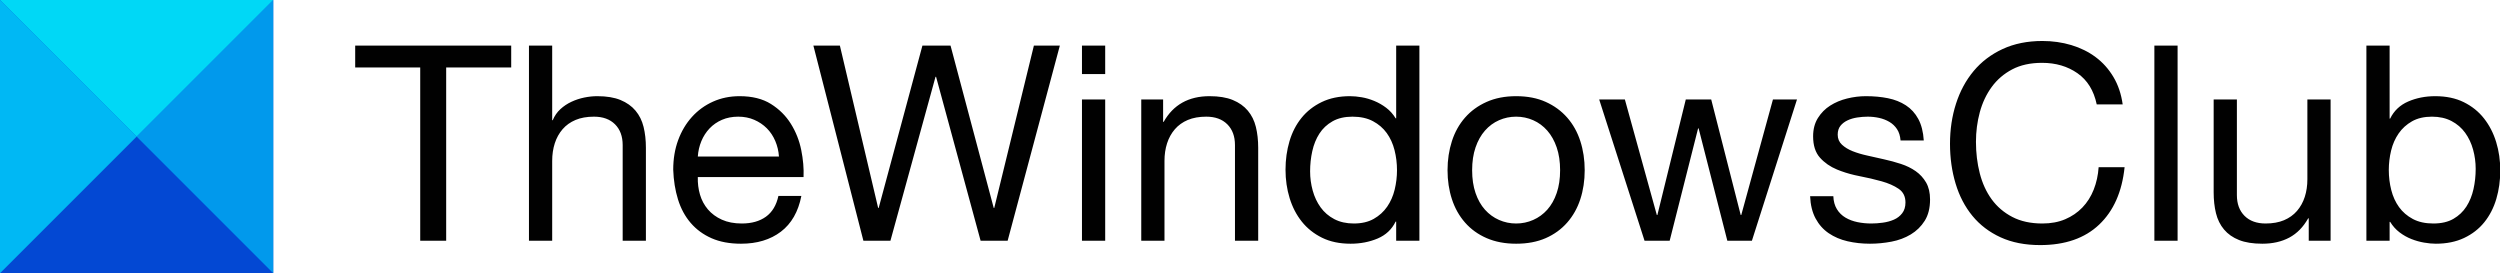
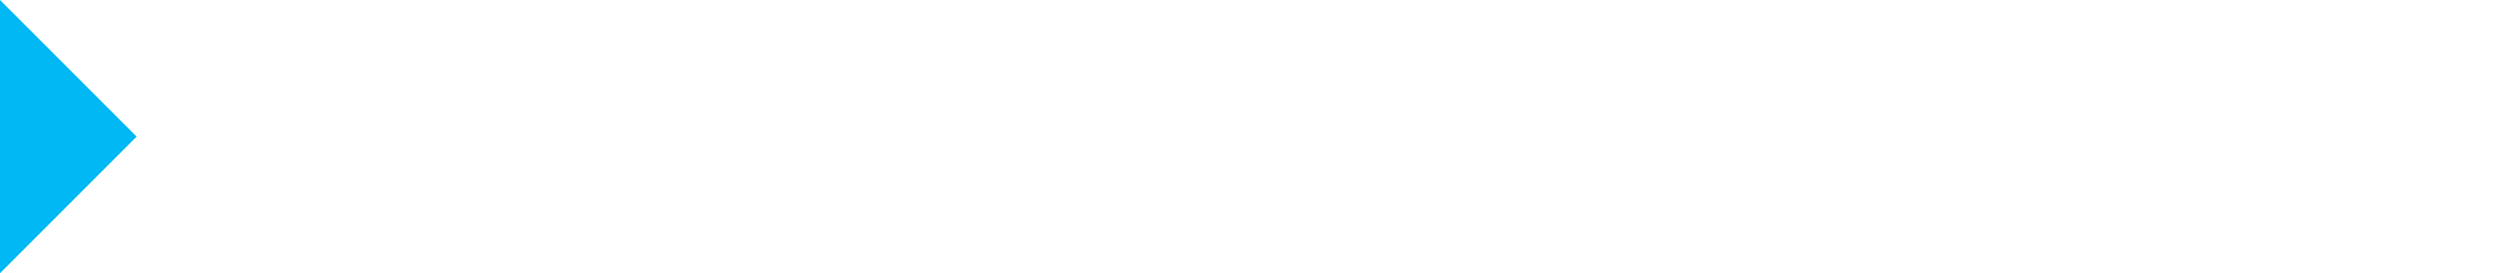
<svg xmlns="http://www.w3.org/2000/svg" width="183" height="20" viewBox="0 0 183 20">
  <g fill="none" fill-rule="evenodd">
-     <path fill="#010101" fill-rule="nonzero" d="M30.76,4.94 L30.76,17.62 L32.66,17.62 L32.66,4.94 L37.42,4.94 L37.42,3.34 L26,3.34 L26,4.94 L30.76,4.94 Z M38.72,3.34 L38.72,17.62 L40.42,17.62 L40.42,11.78 C40.42,11.313 40.483,10.883 40.61,10.49 C40.737,10.097 40.927,9.753 41.18,9.46 C41.433,9.167 41.75,8.94 42.13,8.78 C42.51,8.62 42.96,8.54 43.48,8.54 C44.133,8.54 44.647,8.727 45.02,9.1 C45.393,9.473 45.58,9.98 45.58,10.62 L45.58,17.62 L47.28,17.62 L47.28,10.82 C47.28,10.26 47.223,9.75 47.11,9.29 C46.997,8.83 46.8,8.433 46.52,8.1 C46.24,7.767 45.873,7.507 45.42,7.32 C44.967,7.133 44.4,7.04 43.72,7.04 C43.413,7.04 43.097,7.073 42.77,7.14 C42.443,7.207 42.13,7.31 41.83,7.45 C41.53,7.59 41.26,7.77 41.02,7.99 C40.78,8.21 40.593,8.48 40.46,8.8 L40.42,8.8 L40.42,3.34 L38.72,3.34 Z M57.02,11.46 L51.08,11.46 C51.107,11.06 51.193,10.683 51.34,10.33 C51.487,9.977 51.687,9.667 51.94,9.4 C52.193,9.133 52.497,8.923 52.85,8.77 C53.203,8.617 53.6,8.54 54.04,8.54 C54.467,8.54 54.857,8.617 55.21,8.77 C55.563,8.923 55.87,9.13 56.13,9.39 C56.39,9.65 56.597,9.96 56.75,10.32 C56.903,10.68 56.993,11.06 57.02,11.46 Z M58.66,14.34 L56.98,14.34 C56.833,15.02 56.53,15.527 56.07,15.86 C55.61,16.193 55.02,16.36 54.3,16.36 C53.74,16.36 53.253,16.267 52.84,16.08 C52.427,15.893 52.087,15.643 51.82,15.33 C51.553,15.017 51.36,14.657 51.24,14.25 C51.12,13.843 51.067,13.413 51.08,12.96 L58.82,12.96 C58.847,12.333 58.79,11.673 58.65,10.98 C58.51,10.287 58.257,9.647 57.89,9.06 C57.523,8.473 57.037,7.99 56.43,7.61 C55.823,7.23 55.06,7.04 54.14,7.04 C53.433,7.04 52.783,7.173 52.19,7.44 C51.597,7.707 51.083,8.08 50.65,8.56 C50.217,9.04 49.88,9.607 49.64,10.26 C49.4,10.913 49.28,11.633 49.28,12.42 C49.307,13.207 49.423,13.933 49.63,14.6 C49.837,15.267 50.147,15.84 50.56,16.32 C50.973,16.8 51.483,17.173 52.09,17.44 C52.697,17.707 53.413,17.84 54.24,17.84 C55.413,17.84 56.387,17.547 57.16,16.96 C57.933,16.373 58.433,15.5 58.66,14.34 Z M73.76,17.62 L77.58,3.34 L75.68,3.34 L72.78,15.22 L72.74,15.22 L69.58,3.34 L67.52,3.34 L64.32,15.22 L64.28,15.22 L61.48,3.34 L59.54,3.34 L63.2,17.62 L65.18,17.62 L68.48,5.62 L68.52,5.62 L71.78,17.62 L73.76,17.62 Z M80.9,5.42 L80.9,3.34 L79.2,3.34 L79.2,5.42 L80.9,5.42 Z M79.2,7.28 L79.2,17.62 L80.9,17.62 L80.9,7.28 L79.2,7.28 Z M83.54,7.28 L83.54,17.62 L85.24,17.62 L85.24,11.78 C85.24,11.313 85.303,10.883 85.43,10.49 C85.557,10.097 85.747,9.753 86,9.46 C86.253,9.167 86.57,8.94 86.95,8.78 C87.33,8.62 87.78,8.54 88.3,8.54 C88.953,8.54 89.467,8.727 89.84,9.1 C90.213,9.473 90.4,9.98 90.4,10.62 L90.4,17.62 L92.1,17.62 L92.1,10.82 C92.1,10.26 92.043,9.75 91.93,9.29 C91.817,8.83 91.62,8.433 91.34,8.1 C91.06,7.767 90.693,7.507 90.24,7.32 C89.787,7.133 89.22,7.04 88.54,7.04 C87.007,7.04 85.887,7.667 85.18,8.92 L85.14,8.92 L85.14,7.28 L83.54,7.28 Z M95.9,12.54 C95.9,12.033 95.953,11.54 96.06,11.06 C96.167,10.58 96.34,10.153 96.58,9.78 C96.82,9.407 97.14,9.107 97.54,8.88 C97.94,8.653 98.427,8.54 99,8.54 C99.587,8.54 100.087,8.65 100.5,8.87 C100.913,9.09 101.25,9.38 101.51,9.74 C101.77,10.1 101.96,10.517 102.08,10.99 C102.2,11.463 102.26,11.953 102.26,12.46 C102.26,12.94 102.203,13.413 102.09,13.88 C101.977,14.347 101.793,14.763 101.54,15.13 C101.287,15.497 100.96,15.793 100.56,16.02 C100.16,16.247 99.673,16.36 99.1,16.36 C98.553,16.36 98.077,16.253 97.67,16.04 C97.263,15.827 96.93,15.54 96.67,15.18 C96.41,14.82 96.217,14.41 96.09,13.95 C95.963,13.49 95.9,13.02 95.9,12.54 Z M103.9,17.62 L103.9,3.34 L102.2,3.34 L102.2,8.66 L102.16,8.66 C101.973,8.353 101.743,8.097 101.47,7.89 C101.197,7.683 100.907,7.517 100.6,7.39 C100.293,7.263 99.987,7.173 99.68,7.12 C99.373,7.067 99.087,7.04 98.82,7.04 C98.033,7.04 97.343,7.183 96.75,7.47 C96.157,7.757 95.663,8.143 95.27,8.63 C94.877,9.117 94.583,9.687 94.39,10.34 C94.197,10.993 94.1,11.687 94.1,12.42 C94.1,13.153 94.2,13.847 94.4,14.5 C94.6,15.153 94.897,15.727 95.29,16.22 C95.683,16.713 96.177,17.107 96.77,17.4 C97.363,17.693 98.06,17.84 98.86,17.84 C99.58,17.84 100.24,17.713 100.84,17.46 C101.44,17.207 101.88,16.793 102.16,16.22 L102.2,16.22 L102.2,17.62 L103.9,17.62 Z M107.76,12.46 C107.76,11.833 107.843,11.277 108.01,10.79 C108.177,10.303 108.407,9.893 108.7,9.56 C108.993,9.227 109.337,8.973 109.73,8.8 C110.123,8.627 110.54,8.54 110.98,8.54 C111.42,8.54 111.837,8.627 112.23,8.8 C112.623,8.973 112.967,9.227 113.26,9.56 C113.553,9.893 113.783,10.303 113.95,10.79 C114.117,11.277 114.2,11.833 114.2,12.46 C114.2,13.087 114.117,13.643 113.95,14.13 C113.783,14.617 113.553,15.023 113.26,15.35 C112.967,15.677 112.623,15.927 112.23,16.1 C111.837,16.273 111.42,16.36 110.98,16.36 C110.54,16.36 110.123,16.273 109.73,16.1 C109.337,15.927 108.993,15.677 108.7,15.35 C108.407,15.023 108.177,14.617 108.01,14.13 C107.843,13.643 107.76,13.087 107.76,12.46 Z M105.96,12.46 C105.96,13.22 106.067,13.927 106.28,14.58 C106.493,15.233 106.813,15.803 107.24,16.29 C107.667,16.777 108.193,17.157 108.82,17.43 C109.447,17.703 110.167,17.84 110.98,17.84 C111.807,17.84 112.53,17.703 113.15,17.43 C113.77,17.157 114.293,16.777 114.72,16.29 C115.147,15.803 115.467,15.233 115.68,14.58 C115.893,13.927 116,13.22 116,12.46 C116,11.7 115.893,10.99 115.68,10.33 C115.467,9.67 115.147,9.097 114.72,8.61 C114.293,8.123 113.77,7.74 113.15,7.46 C112.53,7.18 111.807,7.04 110.98,7.04 C110.167,7.04 109.447,7.18 108.82,7.46 C108.193,7.74 107.667,8.123 107.24,8.61 C106.813,9.097 106.493,9.67 106.28,10.33 C106.067,10.99 105.96,11.7 105.96,12.46 Z M128.24,17.62 L131.54,7.28 L129.78,7.28 L127.46,15.74 L127.42,15.74 L125.26,7.28 L123.4,7.28 L121.32,15.74 L121.28,15.74 L118.94,7.28 L117.06,7.28 L120.38,17.62 L122.22,17.62 L124.3,9.4 L124.34,9.4 L126.44,17.62 L128.24,17.62 Z M134.2,14.36 L132.5,14.36 C132.527,15 132.66,15.543 132.9,15.99 C133.14,16.437 133.46,16.797 133.86,17.07 C134.26,17.343 134.72,17.54 135.24,17.66 C135.76,17.78 136.307,17.84 136.88,17.84 C137.4,17.84 137.923,17.79 138.45,17.69 C138.977,17.59 139.45,17.413 139.87,17.16 C140.29,16.907 140.63,16.573 140.89,16.16 C141.15,15.747 141.28,15.227 141.28,14.6 C141.28,14.107 141.183,13.693 140.99,13.36 C140.797,13.027 140.543,12.75 140.23,12.53 C139.917,12.31 139.557,12.133 139.15,12 C138.743,11.867 138.327,11.753 137.9,11.66 C137.5,11.567 137.1,11.477 136.7,11.39 C136.3,11.303 135.94,11.197 135.62,11.07 C135.3,10.943 135.037,10.783 134.83,10.59 C134.623,10.397 134.52,10.153 134.52,9.86 C134.52,9.593 134.587,9.377 134.72,9.21 C134.853,9.043 135.027,8.91 135.24,8.81 C135.453,8.71 135.69,8.64 135.95,8.6 C136.21,8.56 136.467,8.54 136.72,8.54 C137,8.54 137.277,8.57 137.55,8.63 C137.823,8.69 138.073,8.787 138.3,8.92 C138.527,9.053 138.713,9.23 138.86,9.45 C139.007,9.67 139.093,9.947 139.12,10.28 L140.82,10.28 C140.78,9.653 140.647,9.13 140.42,8.71 C140.193,8.29 139.89,7.957 139.51,7.71 C139.13,7.463 138.693,7.29 138.2,7.19 C137.707,7.09 137.167,7.04 136.58,7.04 C136.127,7.04 135.67,7.097 135.21,7.21 C134.75,7.323 134.337,7.497 133.97,7.73 C133.603,7.963 133.303,8.267 133.07,8.64 C132.837,9.013 132.72,9.46 132.72,9.98 C132.72,10.647 132.887,11.167 133.22,11.54 C133.553,11.913 133.97,12.203 134.47,12.41 C134.87,12.575 135.298,12.711 135.753,12.816 L136.1,12.89 C136.687,13.003 137.23,13.13 137.73,13.27 C138.23,13.41 138.647,13.593 138.98,13.82 C139.313,14.047 139.48,14.38 139.48,14.82 C139.48,15.14 139.4,15.403 139.24,15.61 C139.08,15.817 138.877,15.973 138.63,16.08 C138.383,16.187 138.113,16.26 137.82,16.3 C137.527,16.34 137.247,16.36 136.98,16.36 C136.633,16.36 136.297,16.327 135.97,16.26 C135.643,16.193 135.35,16.083 135.09,15.93 C134.83,15.777 134.62,15.57 134.46,15.31 C134.3,15.05 134.213,14.733 134.2,14.36 Z M153.48,7.64 L155.38,7.64 C155.273,6.88 155.047,6.21 154.7,5.63 C154.353,5.05 153.92,4.567 153.4,4.18 C152.88,3.793 152.287,3.5 151.62,3.3 C150.953,3.1 150.247,3 149.5,3 C148.407,3 147.437,3.197 146.59,3.59 C145.743,3.983 145.037,4.52 144.47,5.2 C143.903,5.88 143.473,6.677 143.18,7.59 C142.887,8.503 142.74,9.48 142.74,10.52 C142.74,11.56 142.877,12.533 143.15,13.44 C143.423,14.347 143.833,15.133 144.38,15.8 C144.927,16.467 145.613,16.99 146.44,17.37 C147.267,17.75 148.233,17.94 149.34,17.94 C151.167,17.94 152.607,17.44 153.66,16.44 C154.713,15.44 155.333,14.04 155.52,12.24 L153.62,12.24 C153.58,12.827 153.46,13.373 153.26,13.88 C153.06,14.387 152.783,14.823 152.43,15.19 C152.077,15.557 151.657,15.843 151.17,16.05 C150.683,16.257 150.127,16.36 149.5,16.36 C148.647,16.36 147.913,16.2 147.3,15.88 C146.687,15.56 146.183,15.13 145.79,14.59 C145.397,14.05 145.107,13.417 144.92,12.69 C144.733,11.963 144.64,11.193 144.64,10.38 C144.64,9.633 144.733,8.913 144.92,8.22 C145.107,7.527 145.397,6.91 145.79,6.37 C146.183,5.83 146.683,5.4 147.29,5.08 C147.897,4.76 148.627,4.6 149.48,4.6 C150.48,4.6 151.343,4.853 152.07,5.36 C152.797,5.867 153.267,6.627 153.48,7.64 Z M157.7,3.34 L157.7,17.62 L159.4,17.62 L159.4,3.34 L157.7,3.34 Z M170.6,17.62 L170.6,7.28 L168.9,7.28 L168.9,13.12 C168.9,13.587 168.837,14.017 168.71,14.41 C168.583,14.803 168.393,15.147 168.14,15.44 C167.887,15.733 167.57,15.96 167.19,16.12 C166.81,16.28 166.36,16.36 165.84,16.36 C165.187,16.36 164.673,16.173 164.3,15.8 C163.927,15.427 163.74,14.92 163.74,14.28 L163.74,7.28 L162.04,7.28 L162.04,14.08 C162.04,14.64 162.097,15.15 162.21,15.61 C162.323,16.07 162.52,16.467 162.8,16.8 C163.08,17.133 163.447,17.39 163.9,17.57 C164.353,17.75 164.92,17.84 165.6,17.84 C166.36,17.84 167.02,17.69 167.58,17.39 C168.14,17.09 168.6,16.62 168.96,15.98 L169,15.98 L169,17.62 L170.6,17.62 Z M173.22,3.34 L173.22,17.62 L174.92,17.62 L174.92,16.24 L174.96,16.24 C175.147,16.547 175.377,16.803 175.65,17.01 C175.923,17.217 176.213,17.38 176.52,17.5 C176.827,17.62 177.137,17.707 177.45,17.76 C177.763,17.813 178.047,17.84 178.3,17.84 C179.087,17.84 179.777,17.7 180.37,17.42 C180.963,17.14 181.457,16.757 181.85,16.27 C182.243,15.783 182.537,15.213 182.73,14.56 C182.923,13.907 183.02,13.213 183.02,12.48 C183.02,11.747 182.92,11.053 182.72,10.4 C182.52,9.747 182.223,9.17 181.83,8.67 C181.437,8.17 180.943,7.773 180.35,7.48 C179.757,7.187 179.06,7.04 178.26,7.04 C177.54,7.04 176.88,7.17 176.28,7.43 C175.68,7.69 175.24,8.107 174.96,8.68 L174.92,8.68 L174.92,3.34 L173.22,3.34 Z M181.22,12.36 C181.22,12.867 181.167,13.36 181.06,13.84 C180.953,14.32 180.78,14.747 180.54,15.12 C180.3,15.493 179.983,15.793 179.59,16.02 C179.197,16.247 178.707,16.36 178.12,16.36 C177.533,16.36 177.033,16.25 176.62,16.03 C176.207,15.81 175.87,15.52 175.61,15.16 C175.35,14.8 175.16,14.383 175.04,13.91 C174.92,13.437 174.86,12.947 174.86,12.44 C174.86,11.96 174.917,11.487 175.03,11.02 C175.143,10.553 175.327,10.137 175.58,9.77 C175.833,9.403 176.16,9.107 176.56,8.88 C176.96,8.653 177.447,8.54 178.02,8.54 C178.567,8.54 179.043,8.647 179.45,8.86 C179.857,9.073 180.19,9.36 180.45,9.72 C180.71,10.08 180.903,10.49 181.03,10.95 C181.157,11.41 181.22,11.88 181.22,12.36 Z" />
-     <rect width="20" height="20" fill="#0348D3" />
    <path fill="#00B8F4" d="M0,0 L10,10 L0,20 L0,0 Z" />
-     <path fill="#0199EC" d="M10,0 L20,10 L10,20 L10,0 Z" transform="matrix(-1 0 0 1 30 0)" />
-     <path fill="#00D8F6" d="M5,-5 L15,5 L5,15 L5,-5 Z" transform="matrix(0 1 1 0 5 -5)" />
  </g>
</svg>